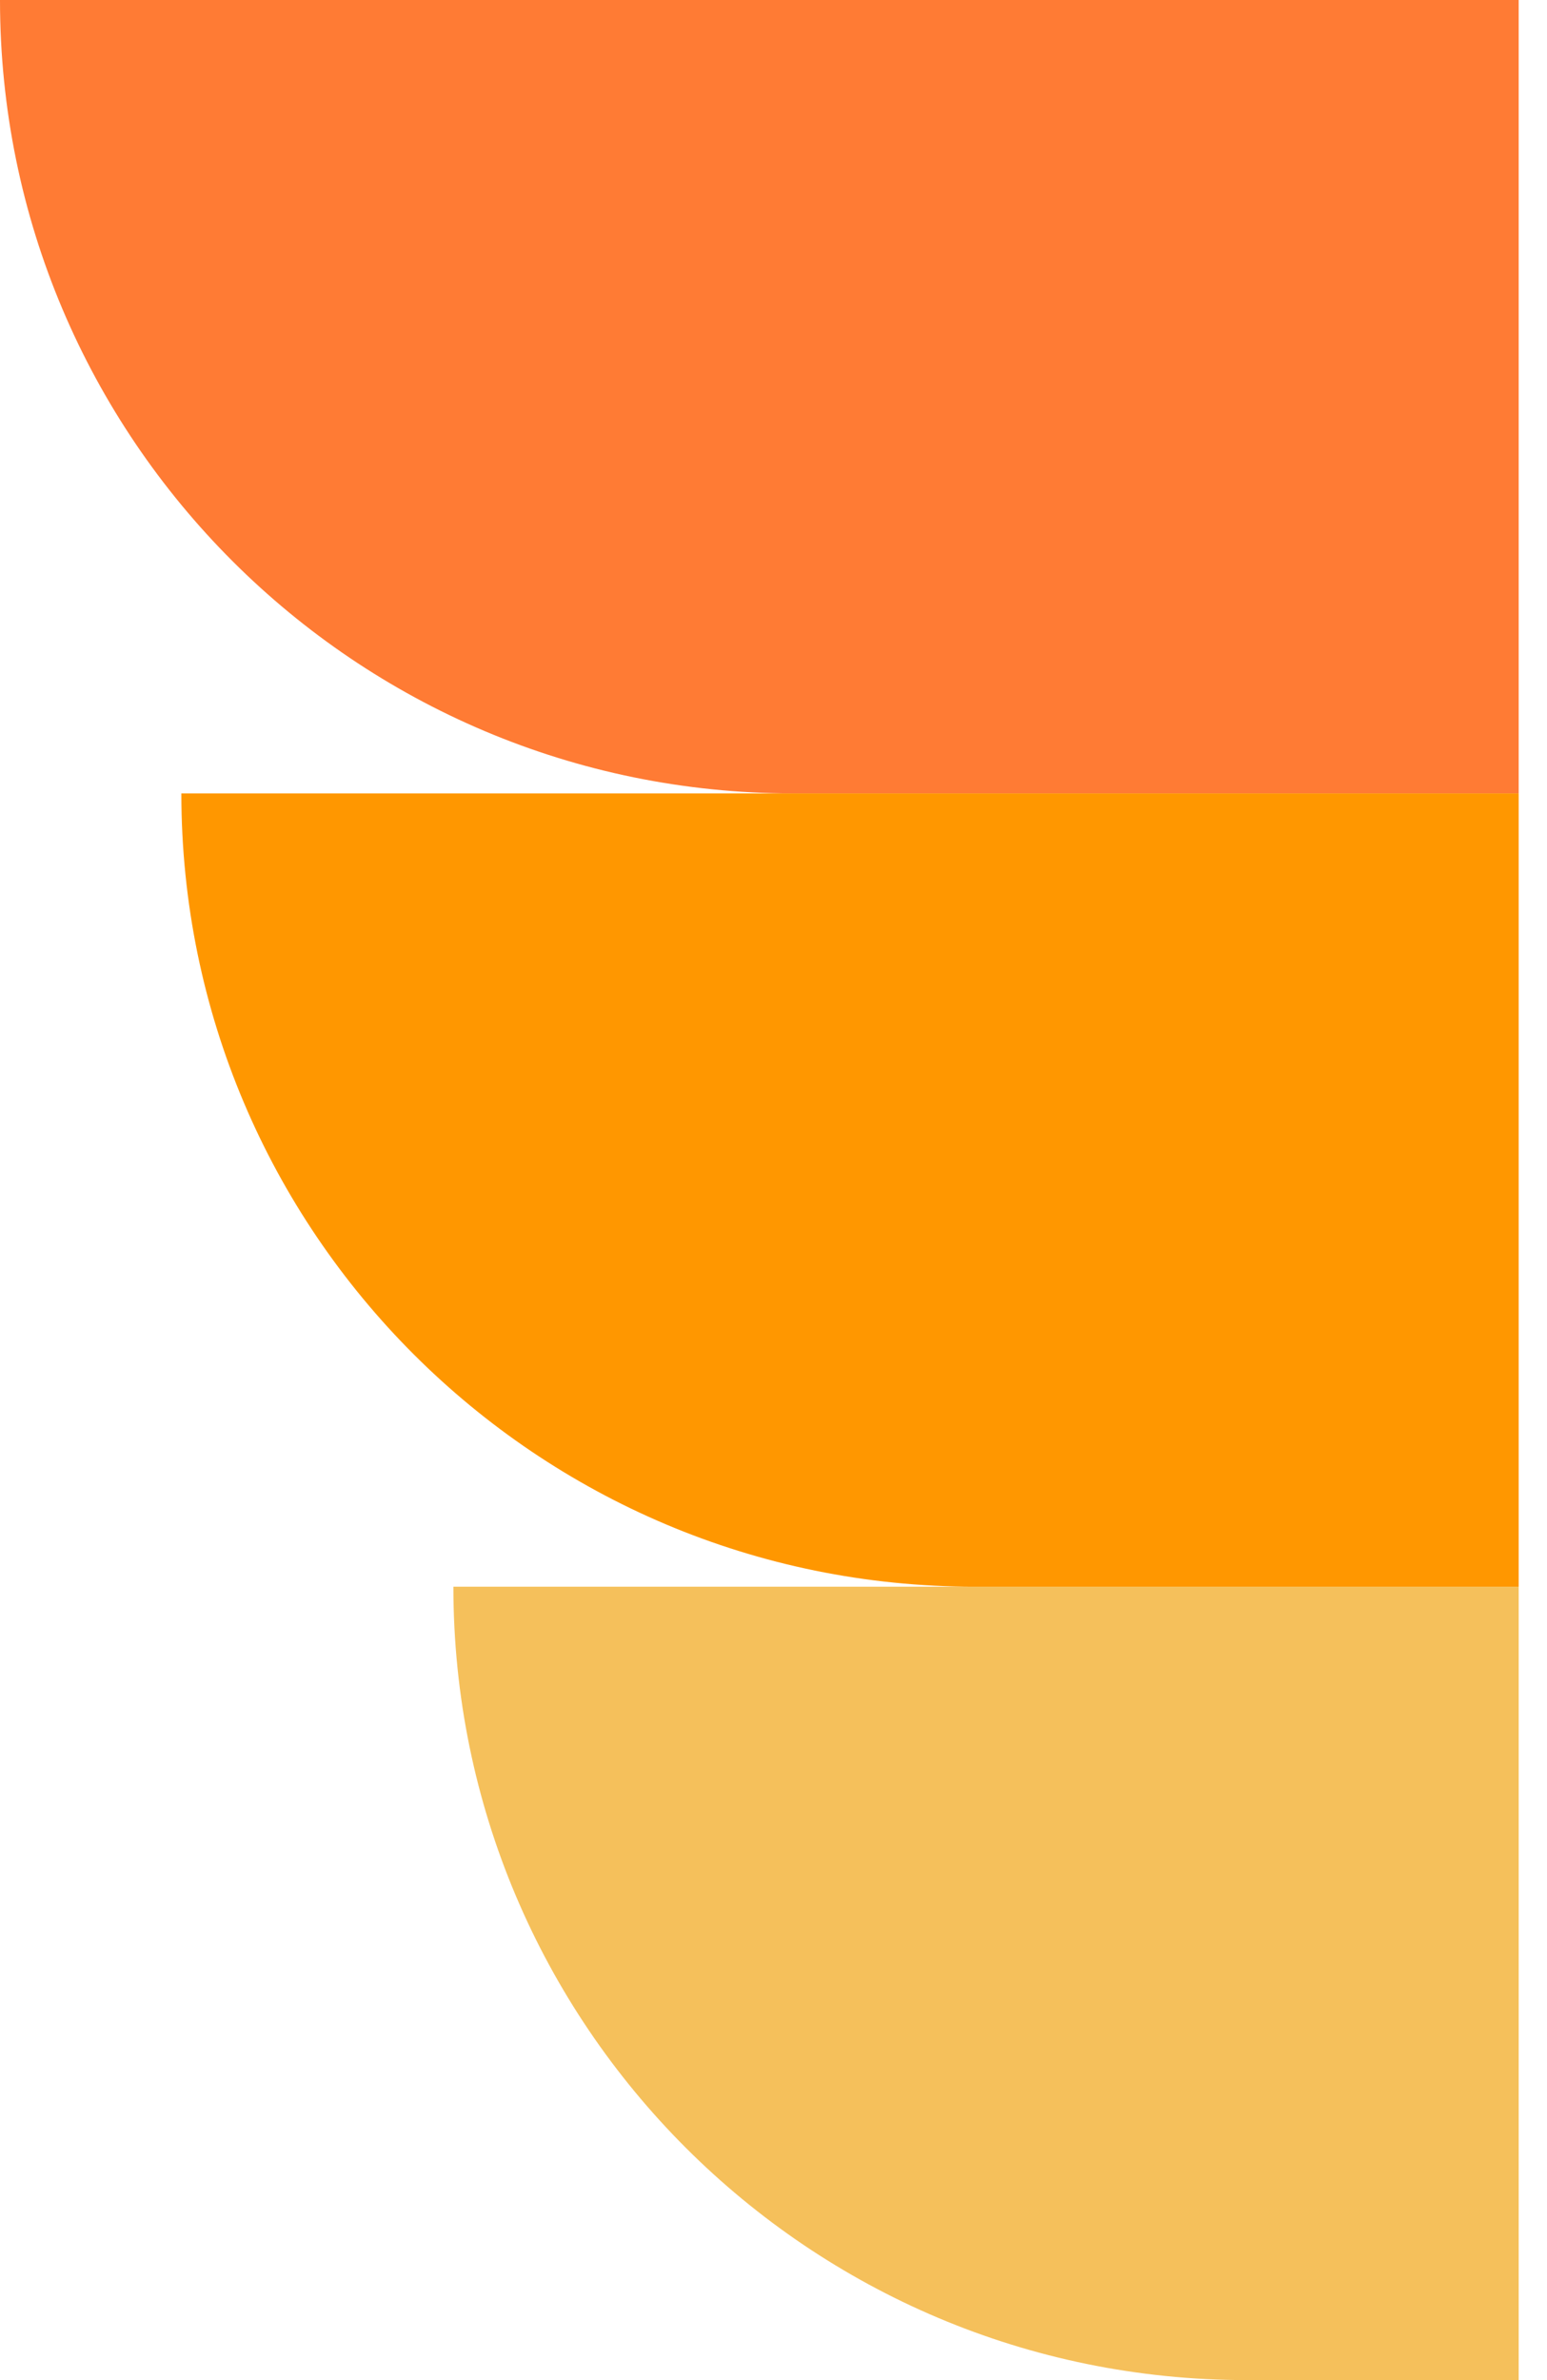
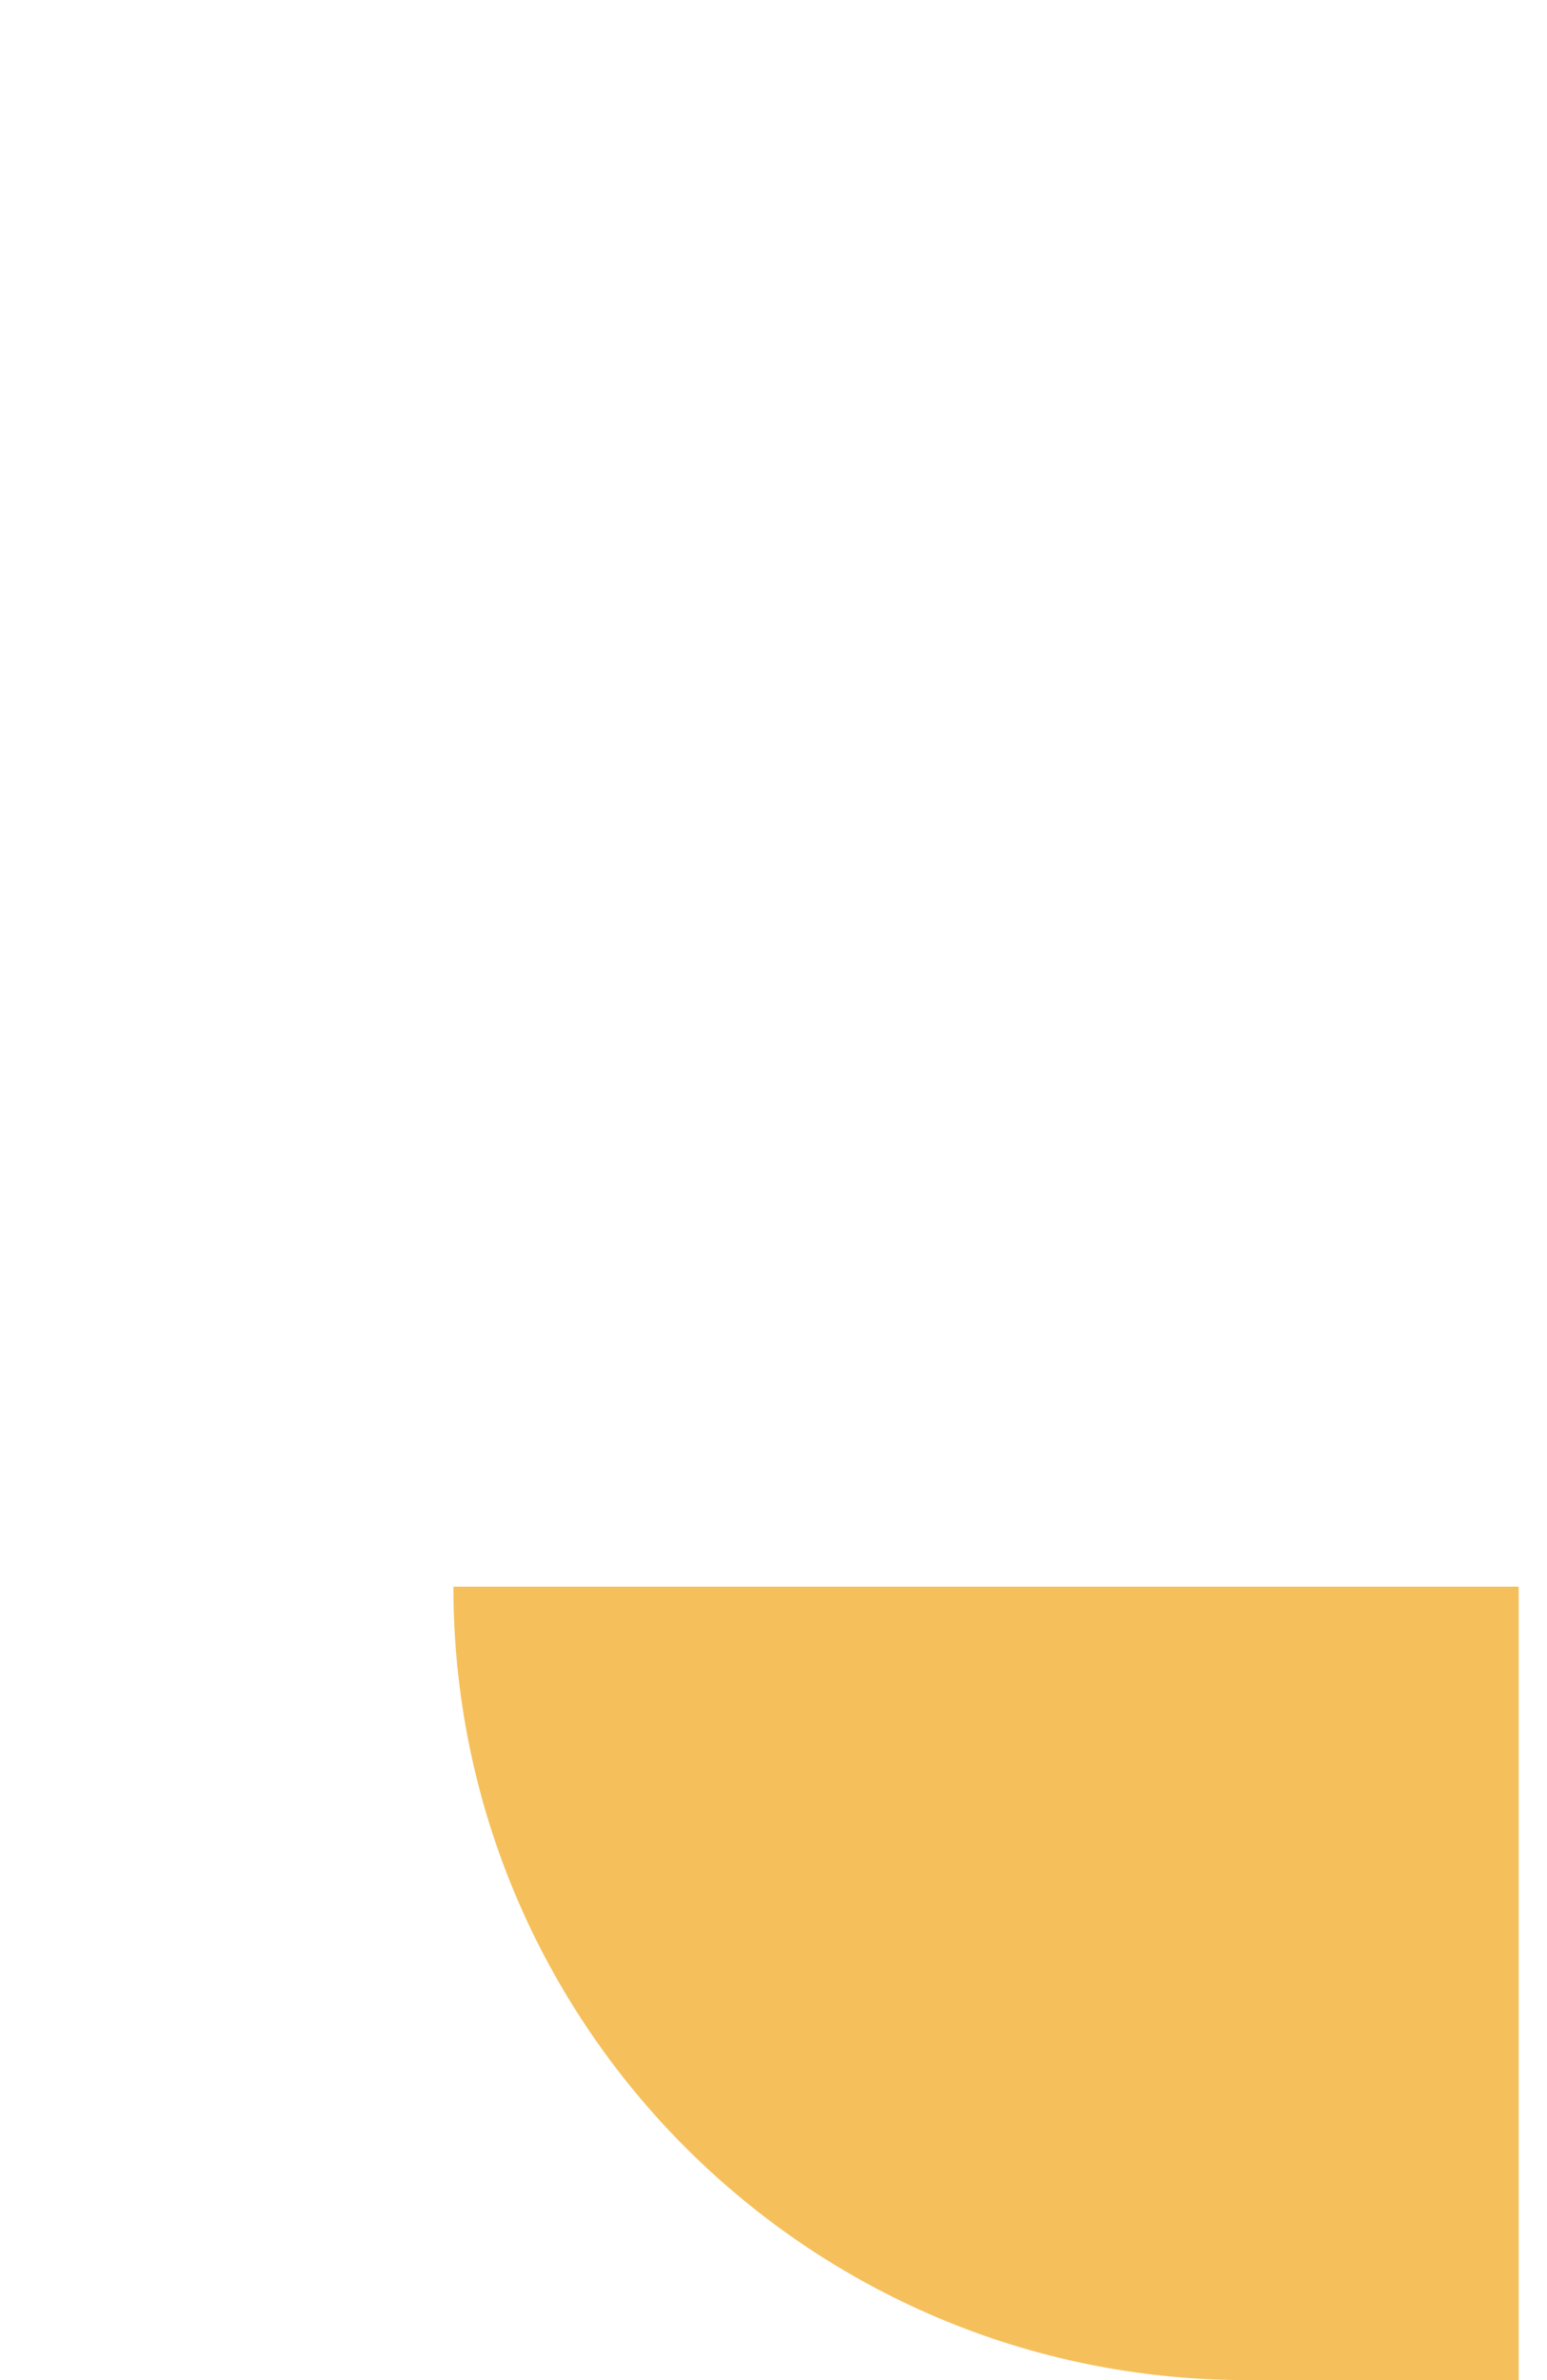
<svg xmlns="http://www.w3.org/2000/svg" width="13" height="20" viewBox="0 0 13 20" fill="none">
-   <path d="M12.762 6.667H6.667C2.987 6.667 0 3.684 0 0H12.762V6.667Z" fill="#FF7B34" />
-   <path d="M12.762 13.333H8.191C4.511 13.333 1.524 10.351 1.524 6.667H12.762V13.333Z" fill="#FF9700" />
-   <path d="M12.762 20H10.476C6.796 20 3.81 17.017 3.81 13.333H12.762V20Z" fill="#F5C05B" />
+   <path d="M12.762 20H10.476C6.796 20 3.81 17.017 3.81 13.333H12.762Z" fill="#F5C05B" />
</svg>